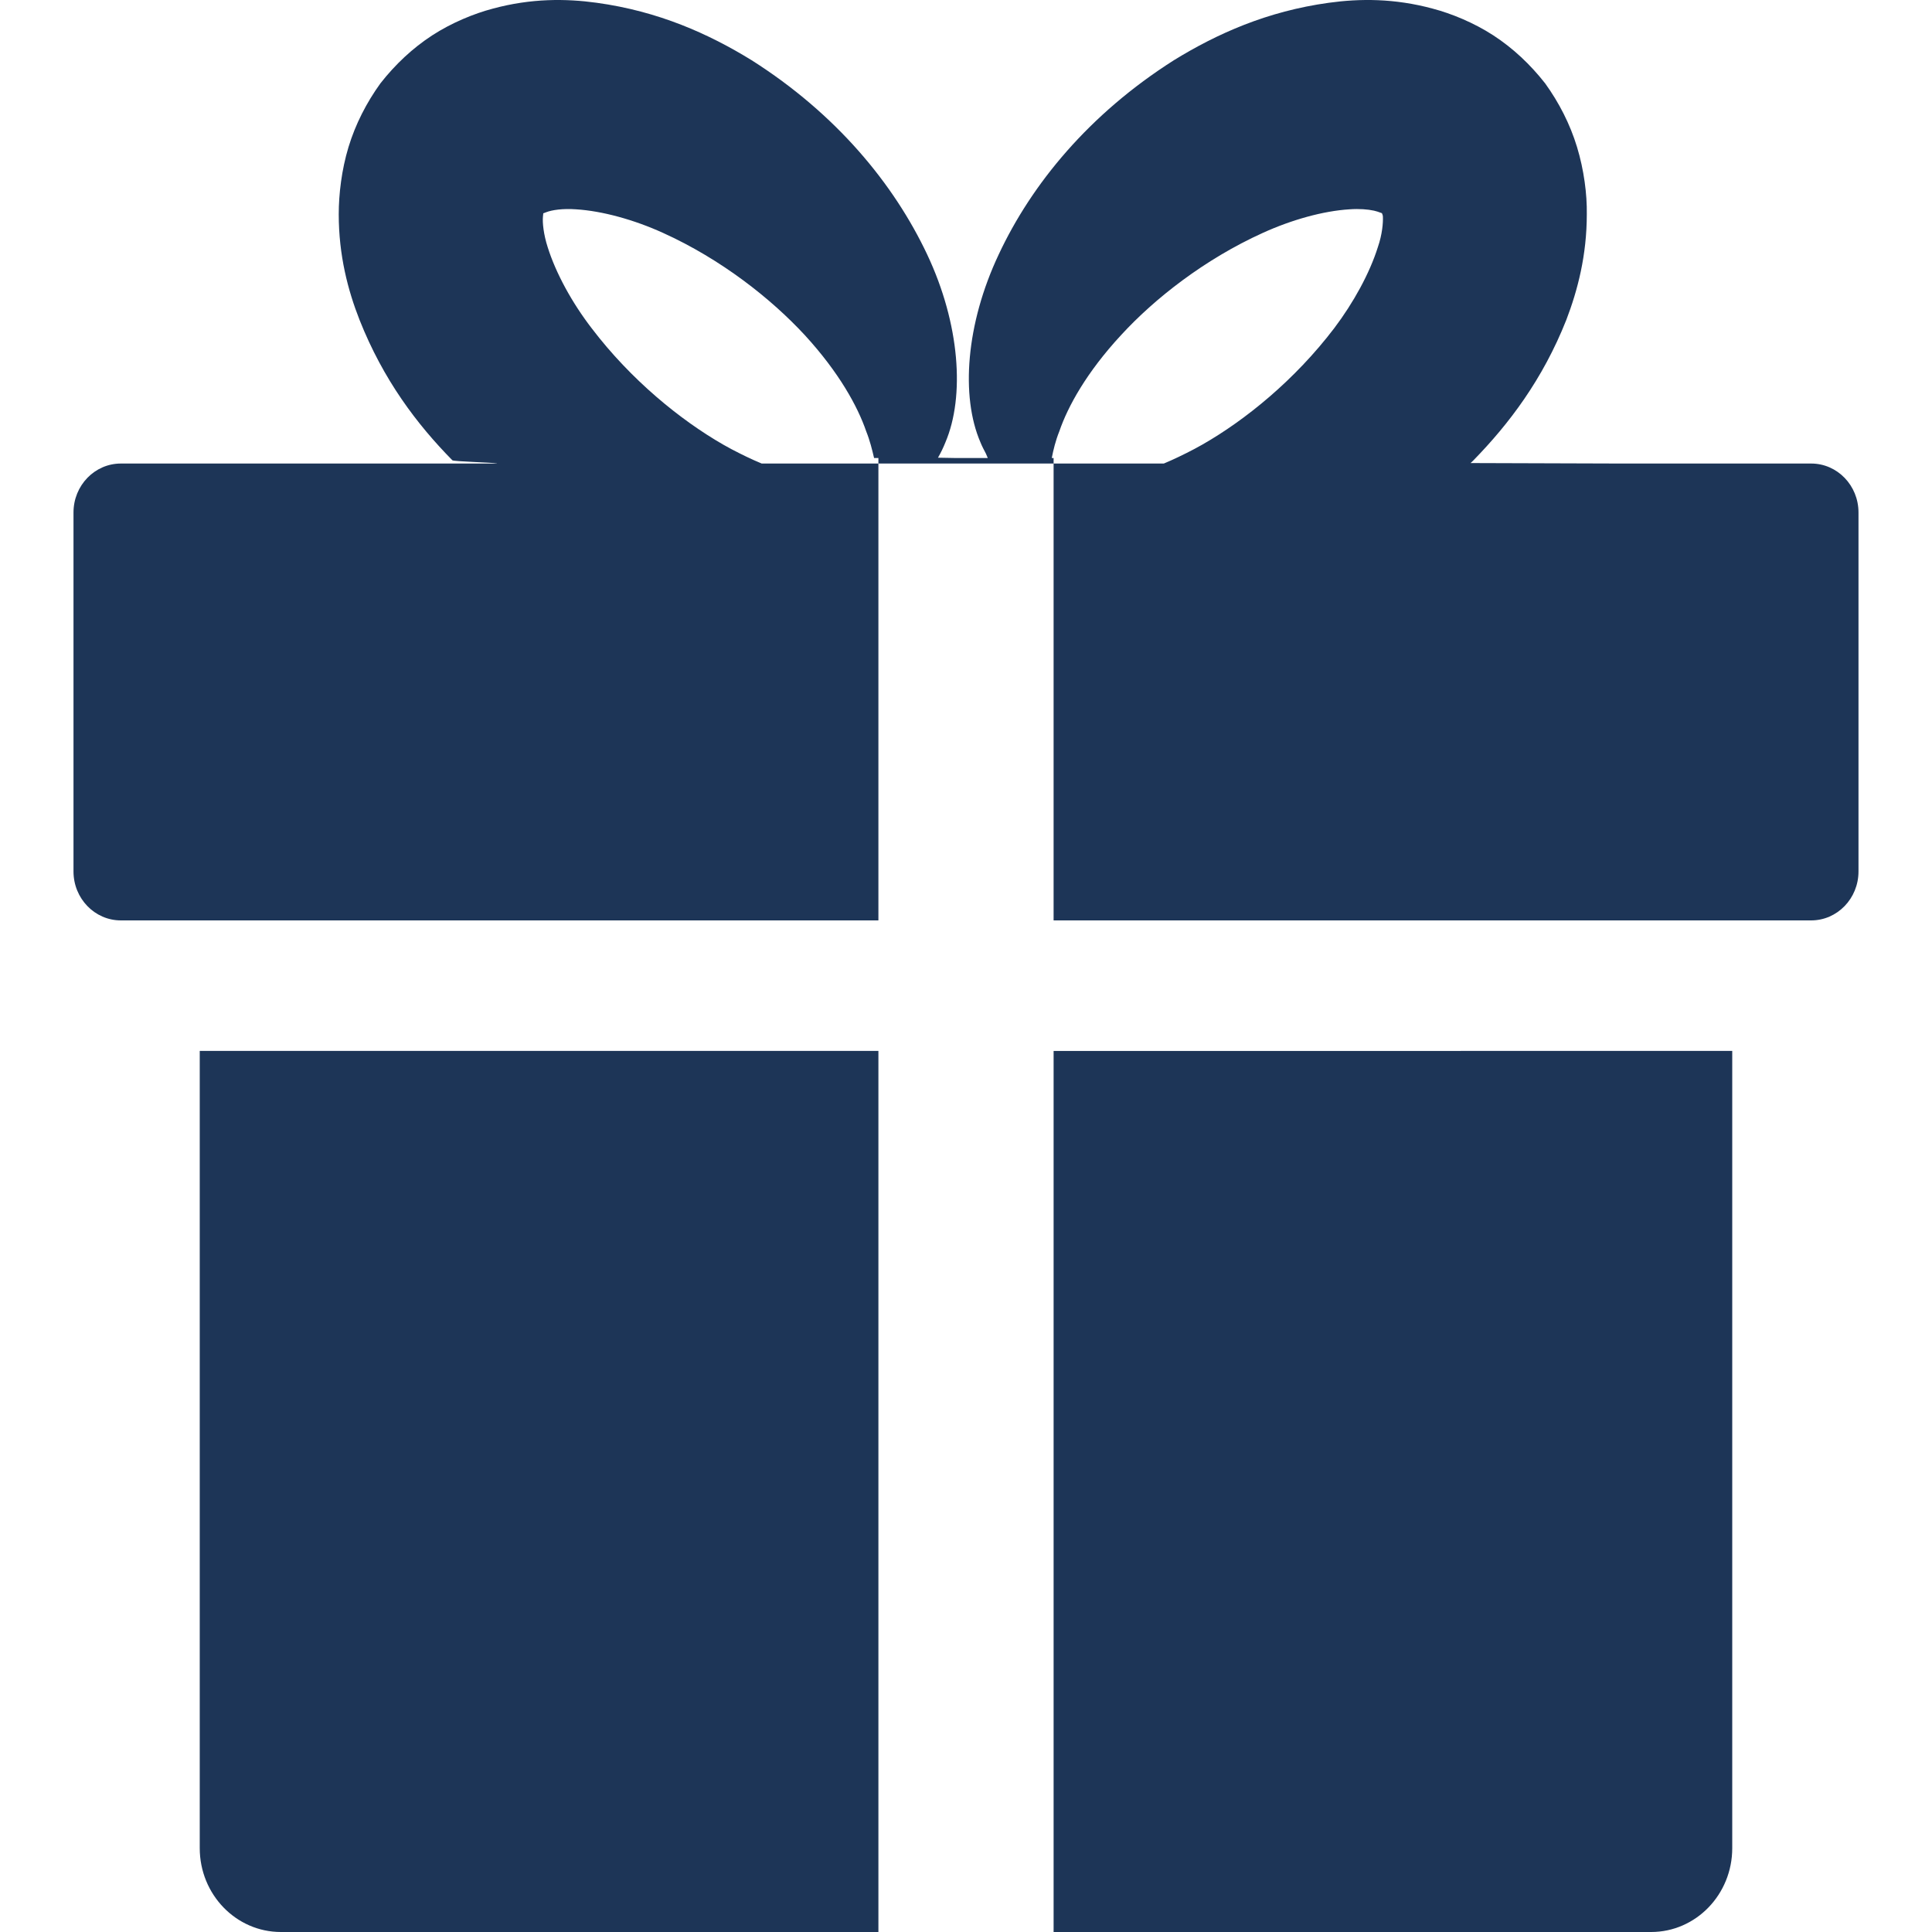
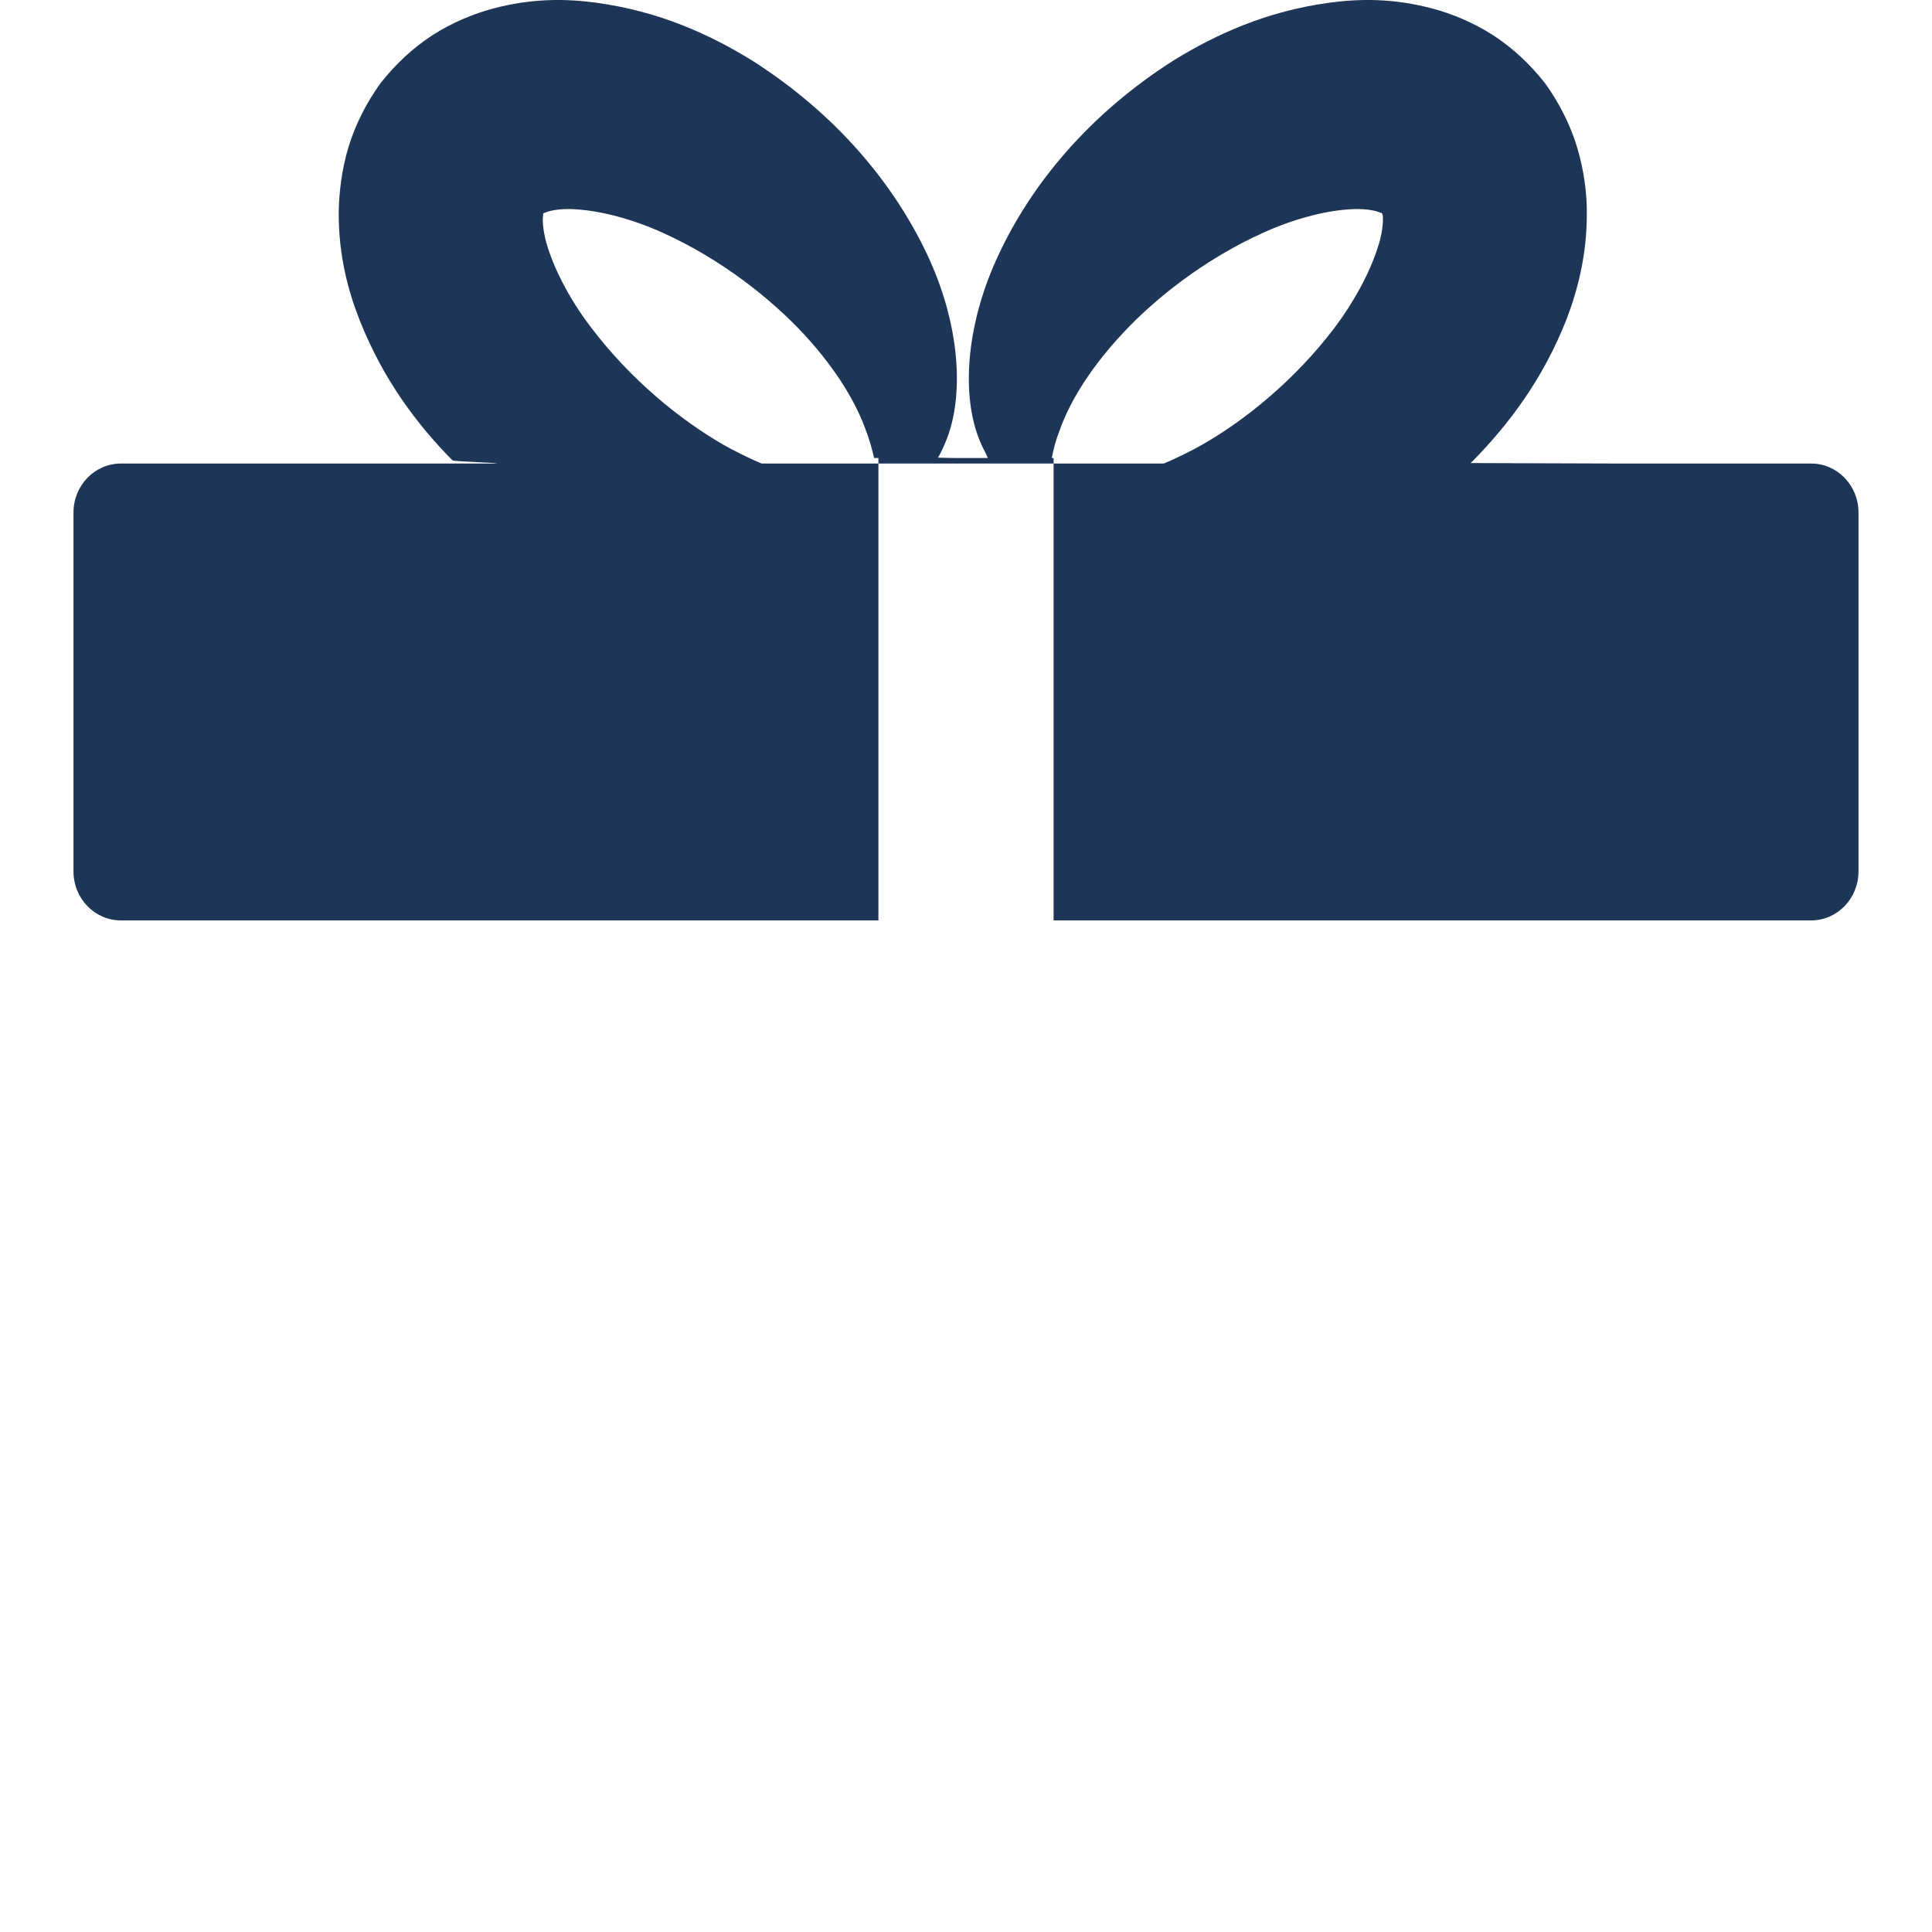
<svg xmlns="http://www.w3.org/2000/svg" class="mb-1 navy" viewBox="0 0 512 512" width="35" height="35">
  <style type="text/css">path{fill:#1d3557;}</style>
-   <path d="M52.934,489.778c0,12.273,9.63,22.222,21.501,22.222h158.352V278.507H52.934V489.778z" />
-   <path d="M279.217,511.129l-0.004,0.711h0.004V512h158.349c11.871,0,21.496-9.95,21.496-22.222v-211.27H279.217V511.129z" />
  <path d="M479.976,122.842h-50.657l-39.618-0.126c0.27-0.222,0.5-0.441,0.79-0.738c9.367-9.598,18.32-21.36,24.594-37.188c3.008-7.867,5.434-17.122,5.434-28.02c0.086-5.273-0.75-11.762-2.594-17.816c-1.84-6.051-4.766-11.758-8.446-16.86c-3.934-5.015-8.531-9.339-13.718-12.714c-5.188-3.371-11.13-5.793-16.063-7.09c-10.206-2.766-19.406-2.679-27.519-1.558c-16.394,2.25-29.695,8.219-41.074,15.223c-22.5,14.27-37.723,32.859-46.422,51.453c-8.703,18.418-10.121,37.622-4.855,49.813c0.422,1.055,0.938,2.016,1.442,2.981c0.171,0.39,0.336,0.766,0.5,1.172h-8.864l-4.332-0.078c0.734-1.274,1.395-2.629,1.973-4.074c5.184-12.191,3.848-31.394-4.851-49.813c-8.786-18.594-24.012-37.183-46.512-51.453c-11.375-7.004-24.676-12.973-41.07-15.223c-8.114-1.121-17.317-1.207-27.524,1.558c-4.934,1.298-10.874,3.719-16.062,7.09c-5.183,3.375-9.785,7.699-13.715,12.714c-3.679,5.102-6.609,10.809-8.449,16.86c-1.84,6.054-2.594,12.543-2.594,17.816c0,10.898,2.426,20.153,5.519,28.02c6.274,15.828,15.145,27.59,24.594,37.188c0.321,0.328,10.539,0.578,11.798,0.828c0.019,0.007,0.023,0.023,0.042,0.035H32.025c-6.93,0-12.547,5.808-12.547,12.973v95.129c0,7.164,5.618,12.973,12.547,12.973h200.762v-92.192v-23.863v-5.019h-0.817h-30.113c-1.309-0.531-2.684-1.168-4.074-1.825c-0.602-0.285-1.199-0.582-1.801-0.886c-1.418-0.711-2.848-1.45-4.328-2.305c-11.294-6.484-24.43-17.121-34.883-30.871c-5.187-6.75-9.454-14.531-11.629-21.446c-1.086-3.375-1.418-6.488-1.254-8.129c0.082-0.695,0.082-0.781,0.082-0.781v-0.086c0,0,0.168,0,0.754-0.262c1.508-0.602,4.434-1.035,7.946-0.778c6.946,0.43,15.394,2.77,23.004,6.23c15.477,7.004,28.695,17.469,37.645,27.149c9.035,9.859,13.969,18.856,16.226,25.426c1.004,2.508,1.59,4.934,2.094,7.094h1.149v1.469h14.828h15.141h15.641h0.82v-1.469h-0.484c0.418-2.161,1.004-4.586,2.008-7.094c2.258-6.57,7.191-15.566,16.312-25.426c8.867-9.68,22.168-20.145,37.641-27.149c7.614-3.461,15.977-5.801,22.922-6.23c2.609-0.191,4.89,0,6.511,0.356c0.59,0.156,1.184,0.301,1.738,0.538c0.184,0.07,0.313,0.118,0.363,0.13l0.195,0.507c0.016,0.11,0.032,0.199,0.059,0.375c0.082,1.641-0.168,4.754-1.34,8.129c-2.176,6.914-6.442,14.695-11.543,21.446c-10.457,13.75-23.59,24.387-34.965,30.871c-1.422,0.82-2.793,1.523-4.16,2.215c-0.738,0.374-1.477,0.742-2.227,1.09c-1.297,0.61-2.594,1.211-3.82,1.711h-29.211v5.019v23.863v91.75l-0.004,0.278h0.004v0.164h200.759c6.93,0,12.546-5.809,12.546-12.973v-95.129C492.522,128.65,486.906,122.842,479.976,122.842z" />
</svg>